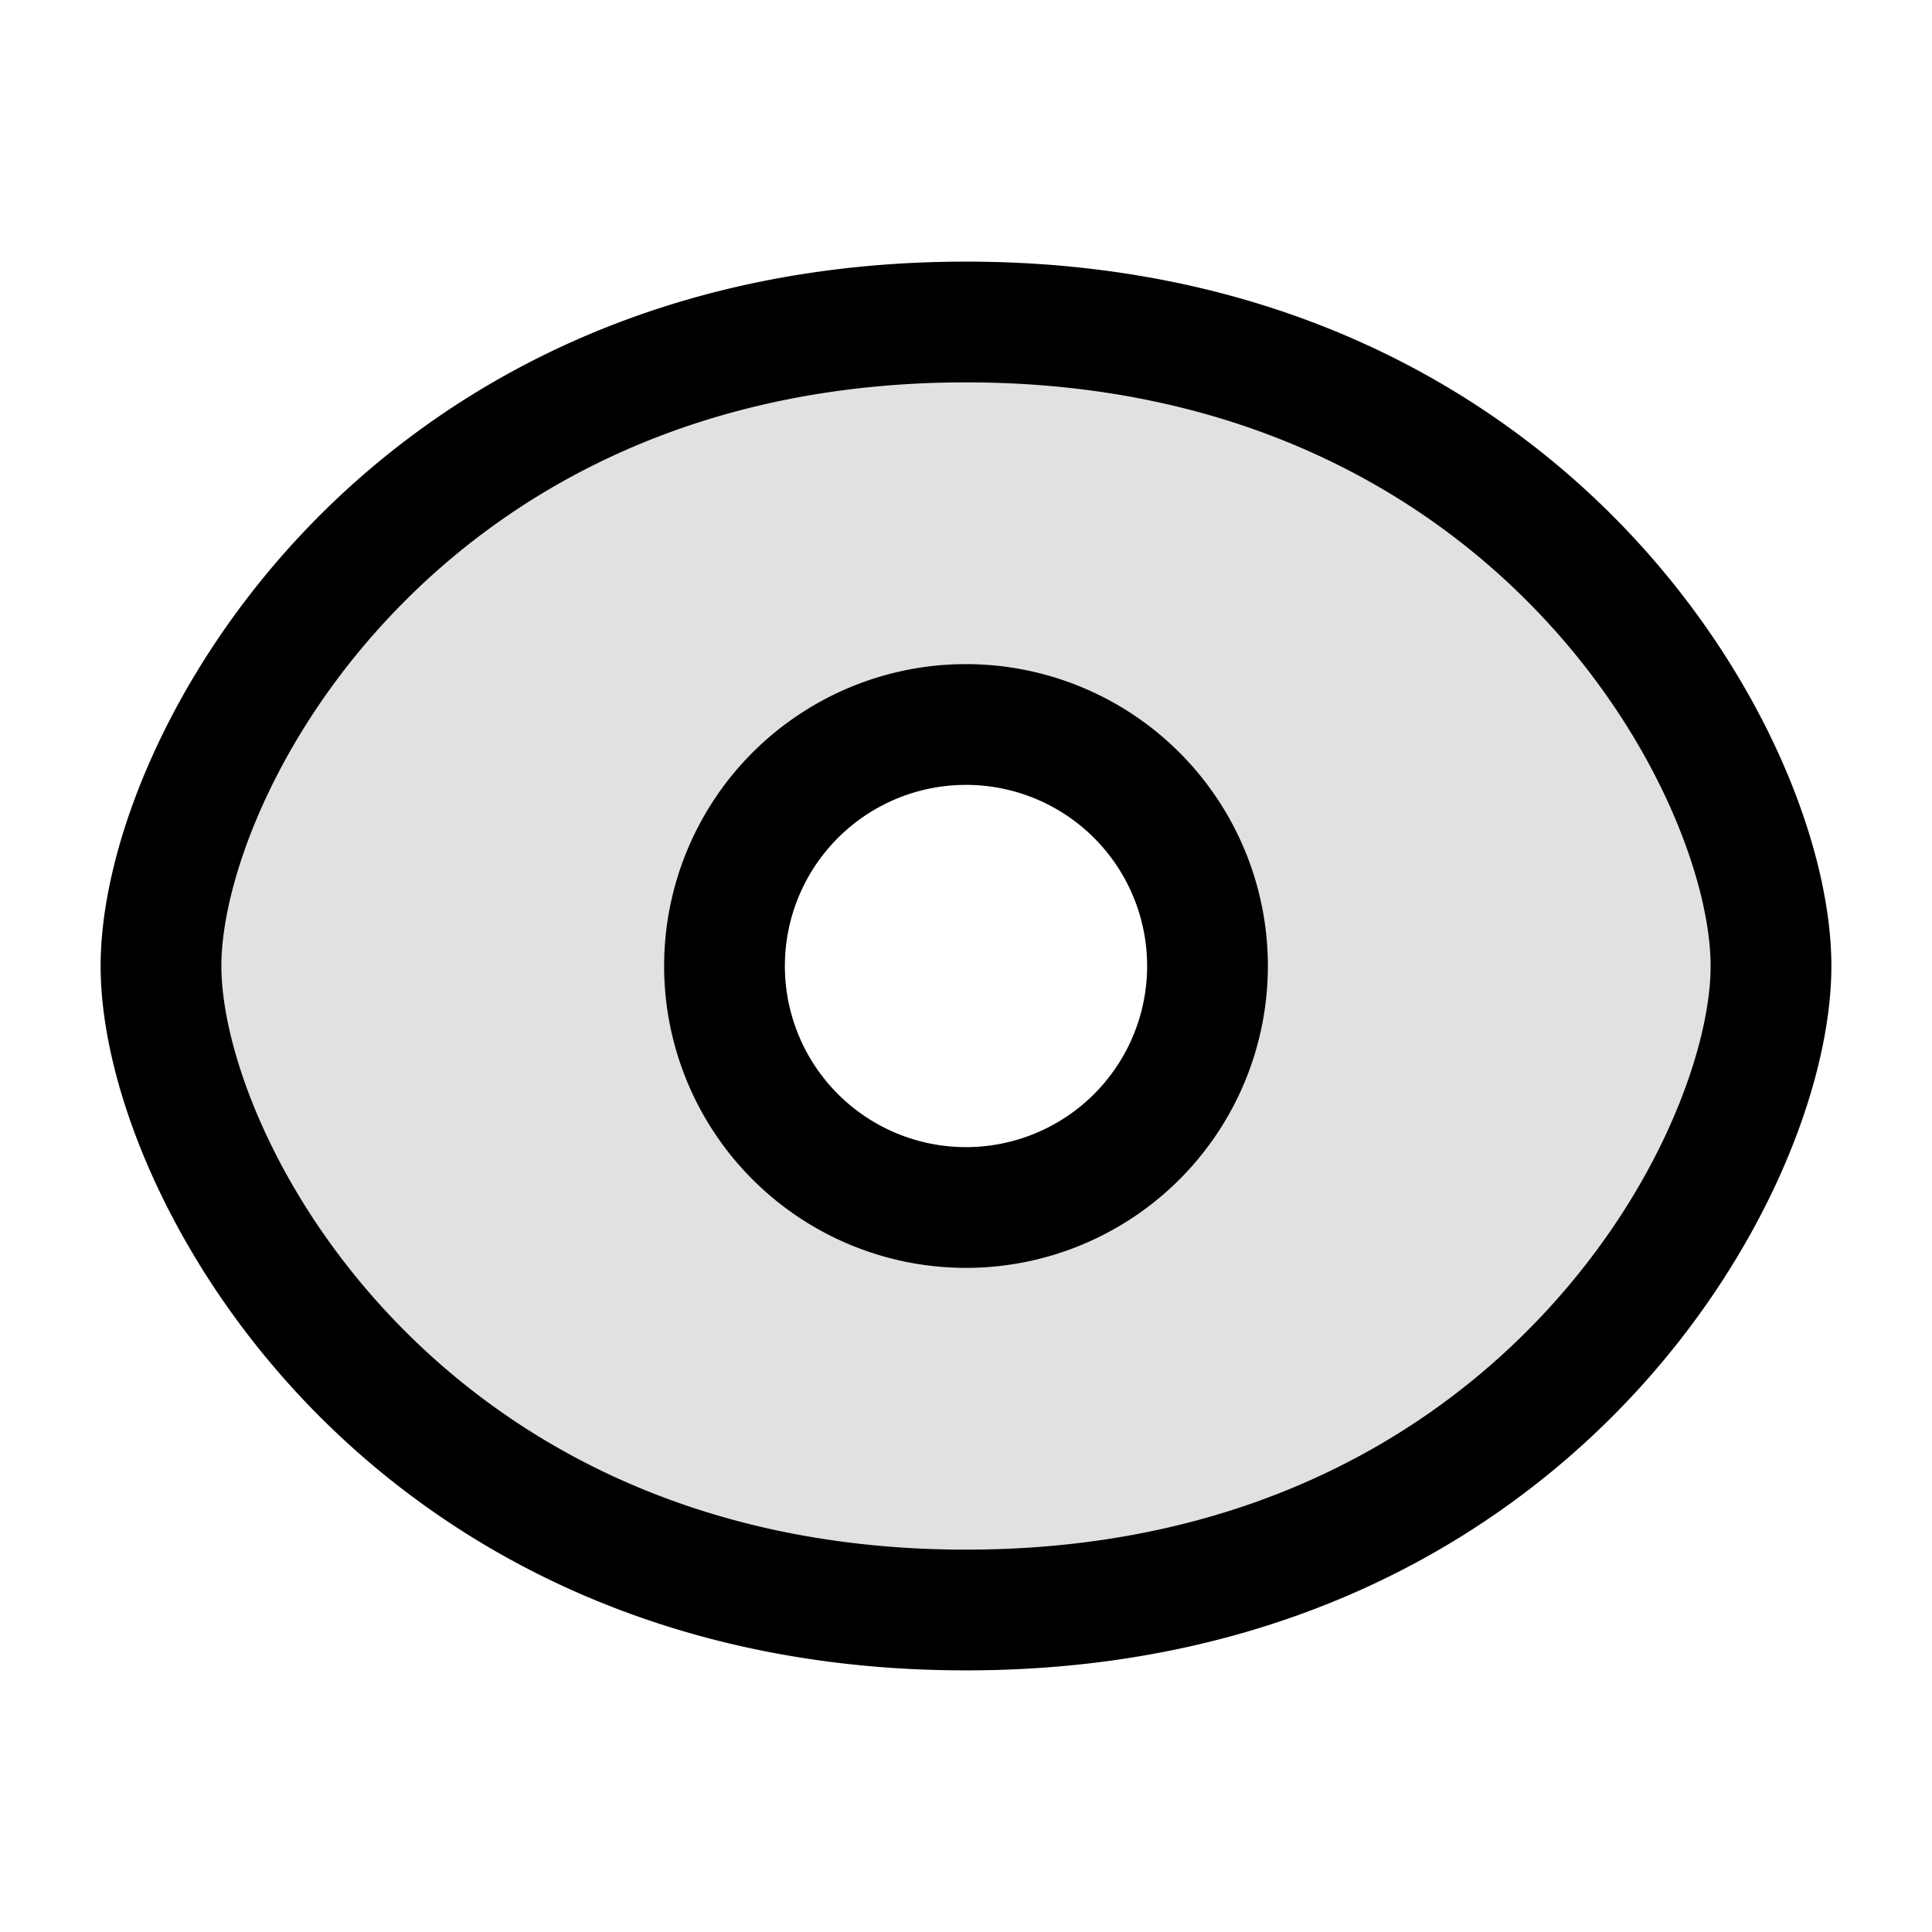
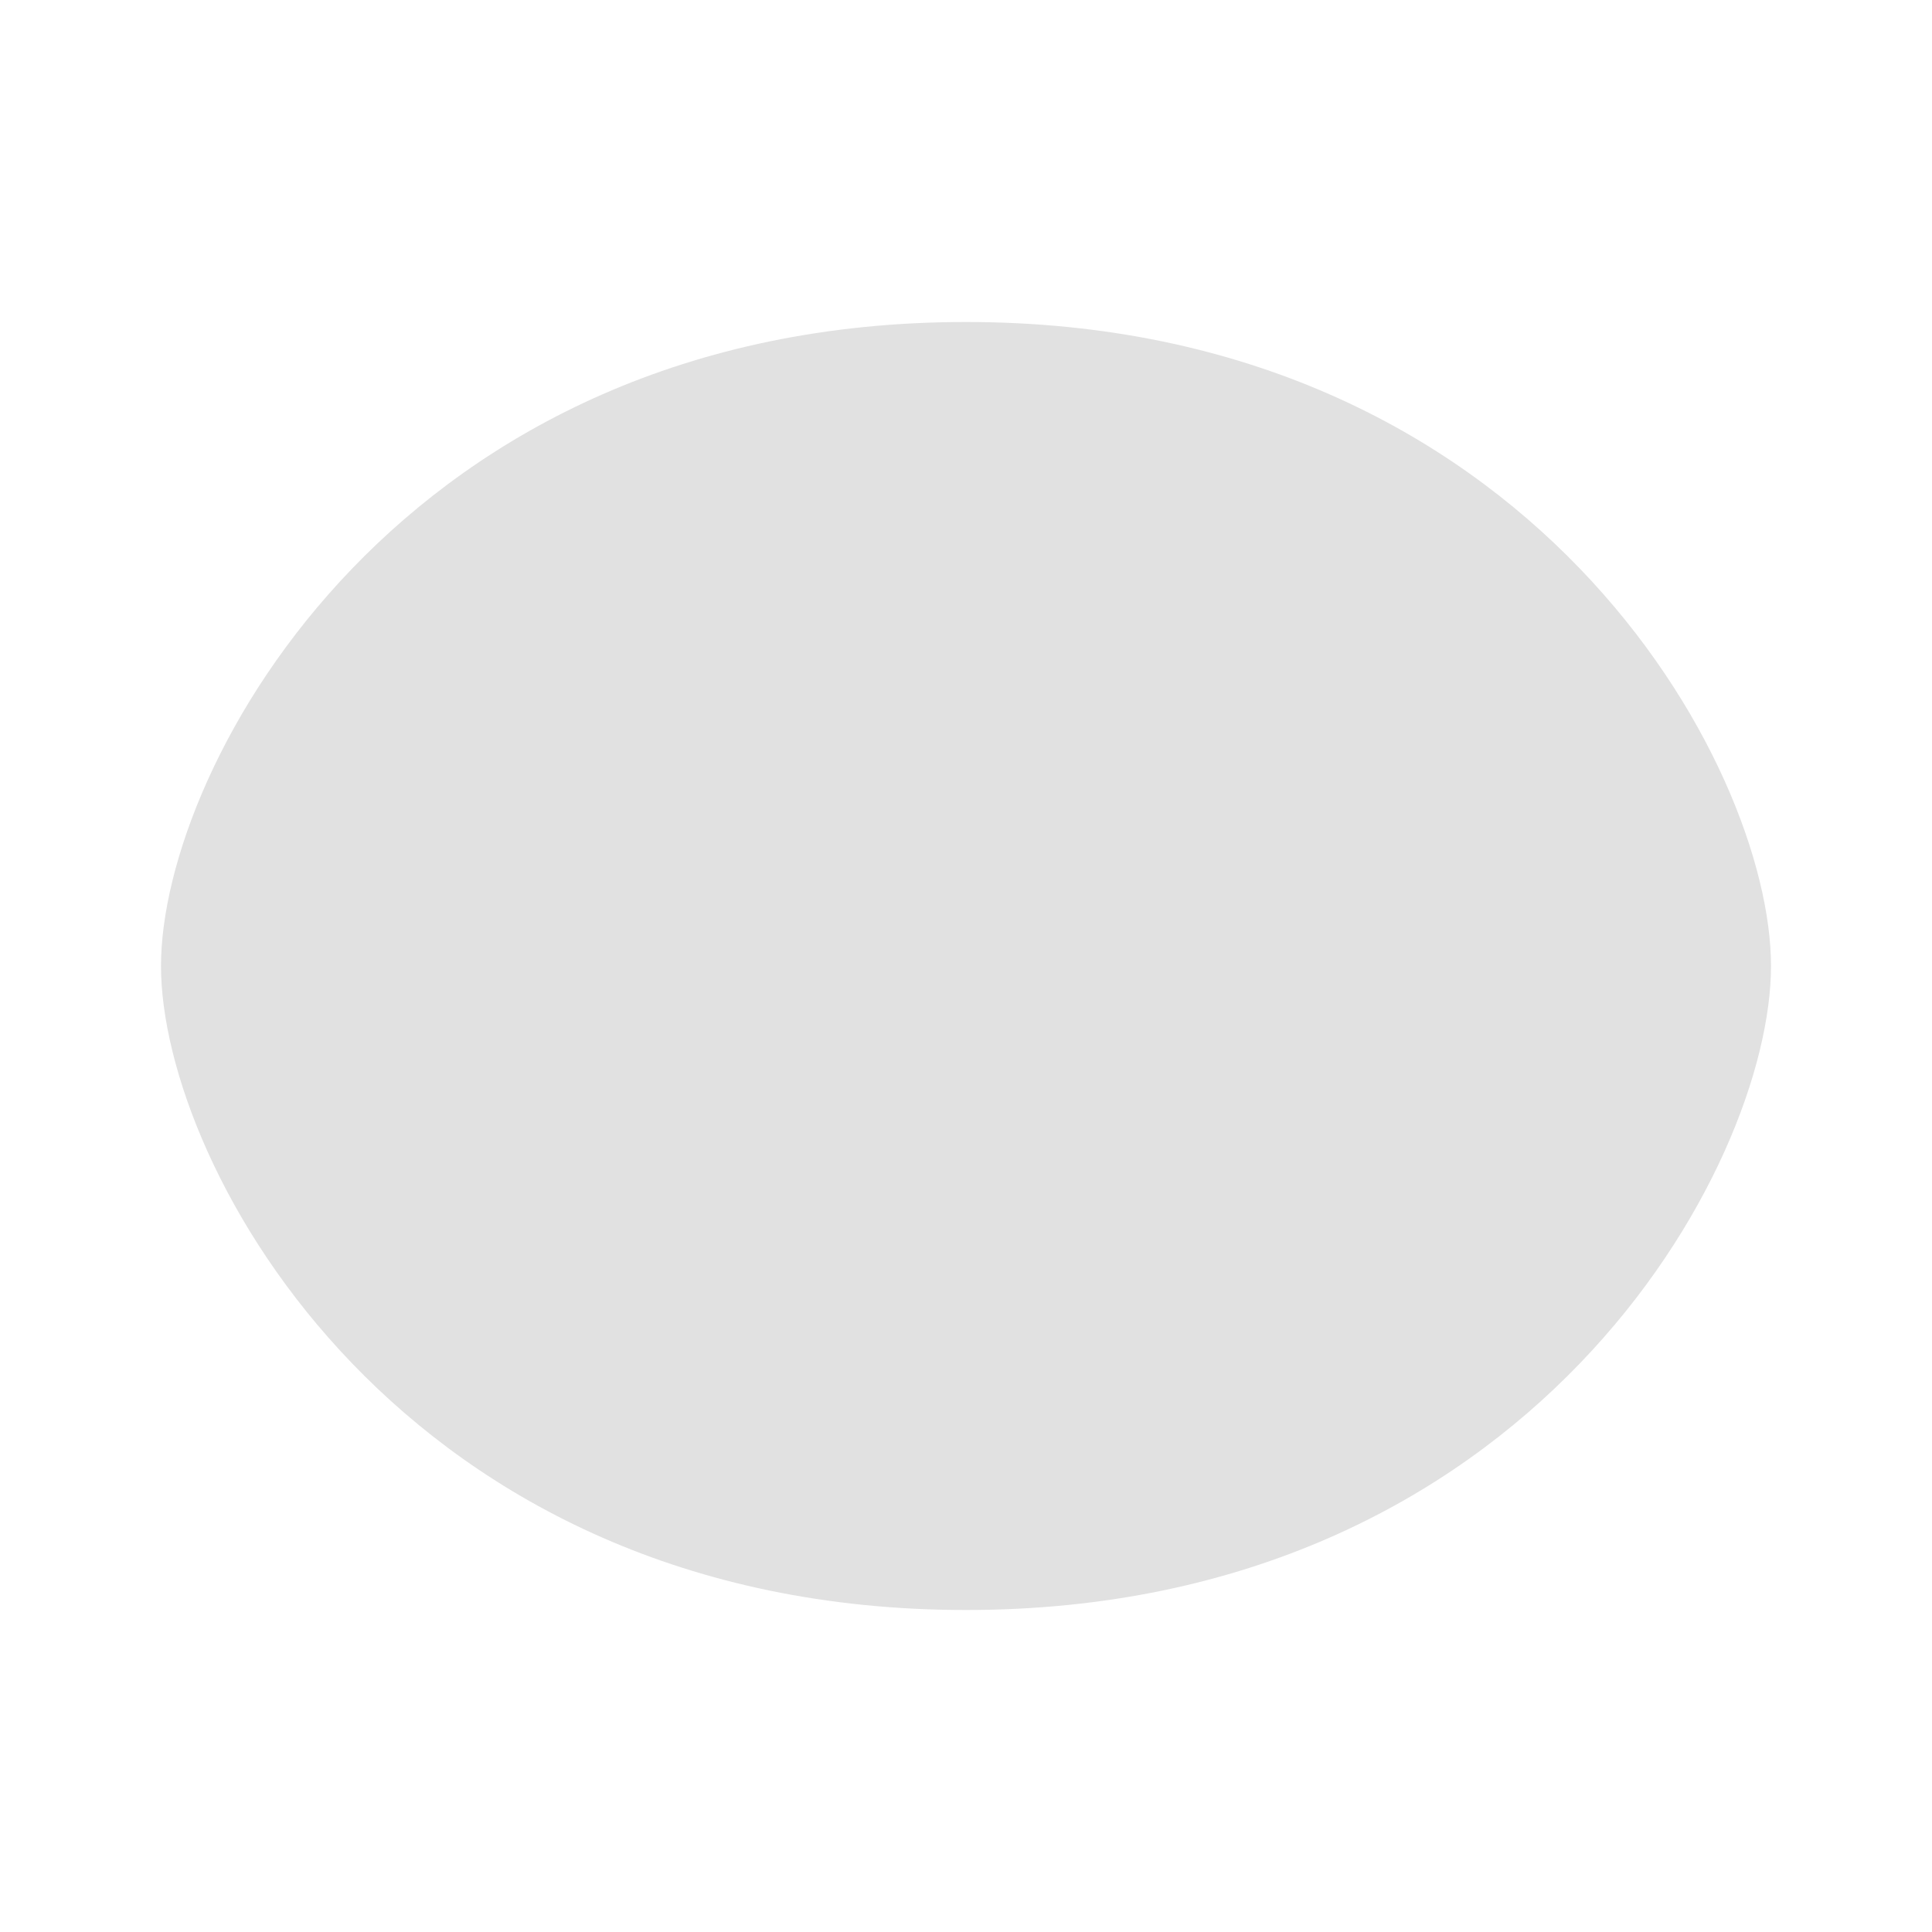
<svg xmlns="http://www.w3.org/2000/svg" width="24" height="24" fill="currentColor" viewBox="0 0 24 24">
-   <path fill-rule="evenodd" d="M12 20c7 0 10-5.5 10-8s-3-8-10-8S2 9.5 2 12s3 8 10 8zm0-5a3 3 0 100-6 3 3 0 000 6z" opacity=".12" />
-   <path fill-rule="evenodd" d="M2.75 12c0-1.015.643-2.837 2.165-4.417C6.407 6.033 8.715 4.75 12 4.75c3.284 0 5.593 1.283 7.085 2.833 1.521 1.58 2.165 3.402 2.165 4.417 0 1.015-.643 2.837-2.165 4.417-1.492 1.55-3.8 2.833-7.085 2.833-3.284 0-5.593-1.283-7.085-2.833C3.393 14.837 2.75 13.015 2.75 12zM12 3.25c-3.716 0-6.407 1.467-8.165 3.292C2.107 8.337 1.25 10.515 1.25 12c0 1.485.857 3.663 2.585 5.458C5.593 19.283 8.285 20.75 12 20.75c3.716 0 6.407-1.467 8.165-3.292 1.729-1.795 2.585-3.973 2.585-5.458 0-1.485-.857-3.663-2.585-5.458C18.407 4.717 15.715 3.25 12 3.25zM9.75 12a2.25 2.25 0 114.5 0 2.25 2.25 0 01-4.5 0zM12 8.25a3.75 3.75 0 100 7.5 3.75 3.75 0 000-7.5z" />
+   <path fill-rule="evenodd" d="M12 20c7 0 10-5.5 10-8s-3-8-10-8S2 9.5 2 12s3 8 10 8zm0-5z" opacity=".12" />
</svg>